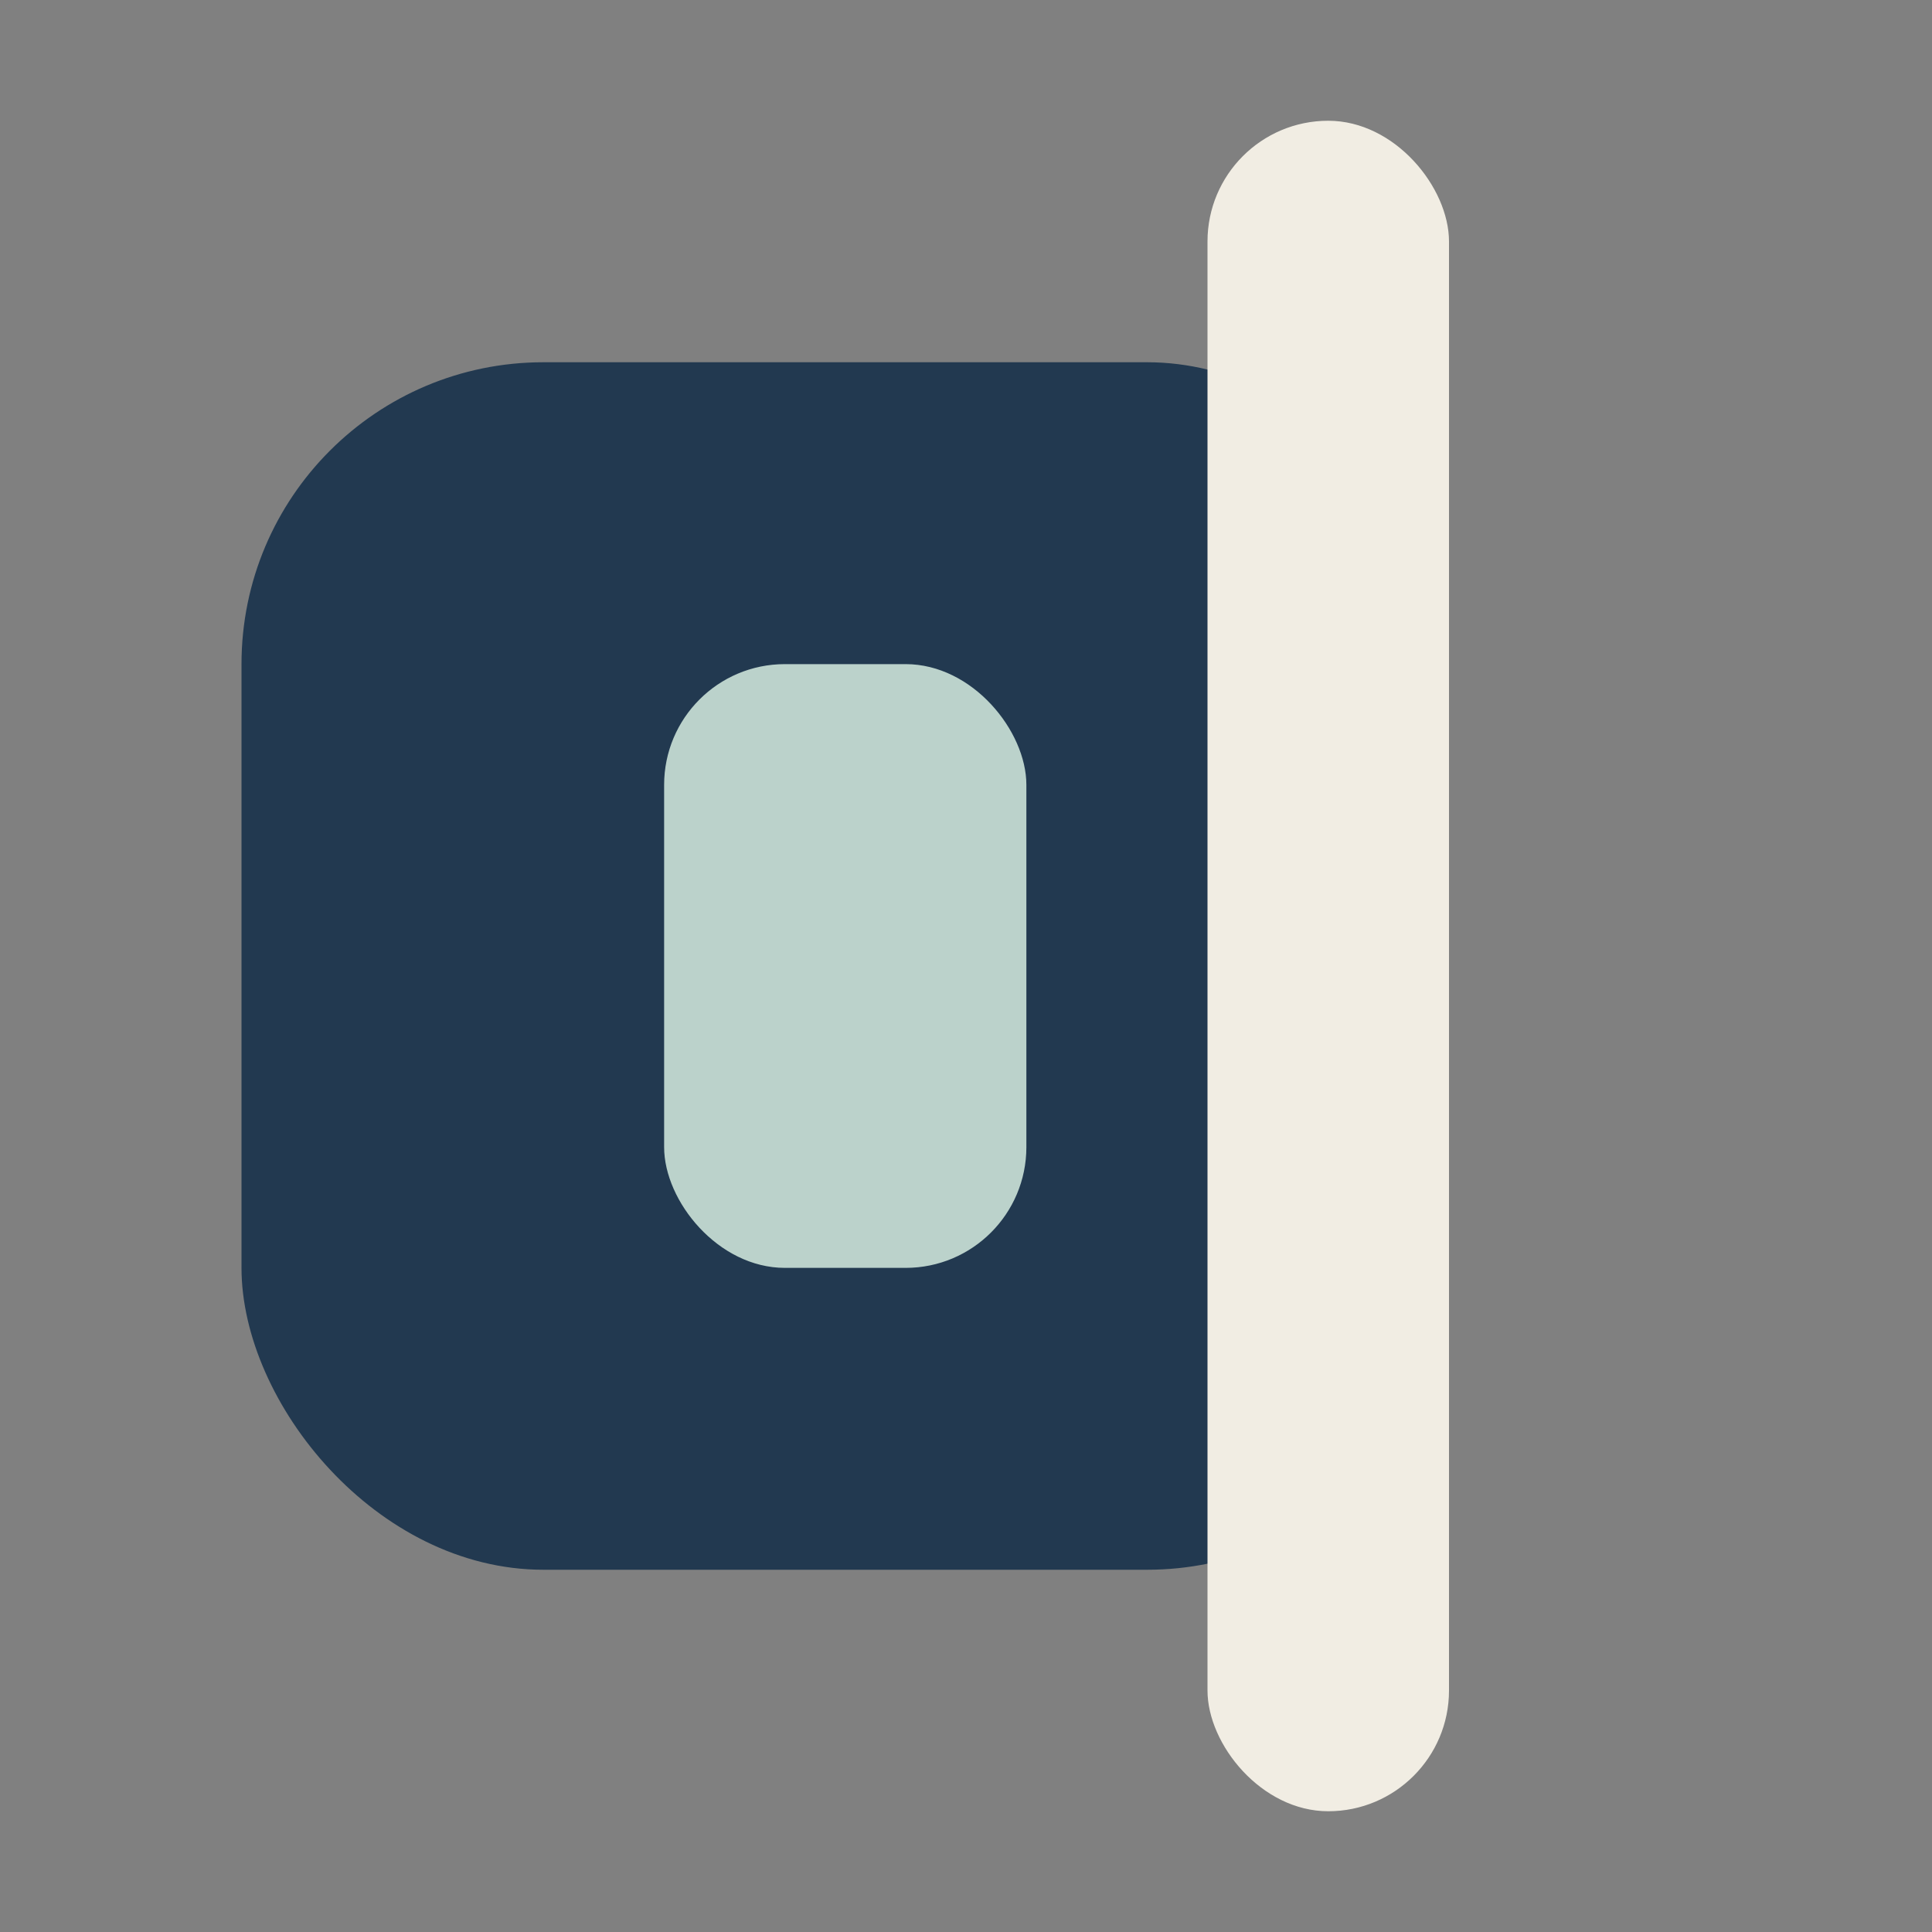
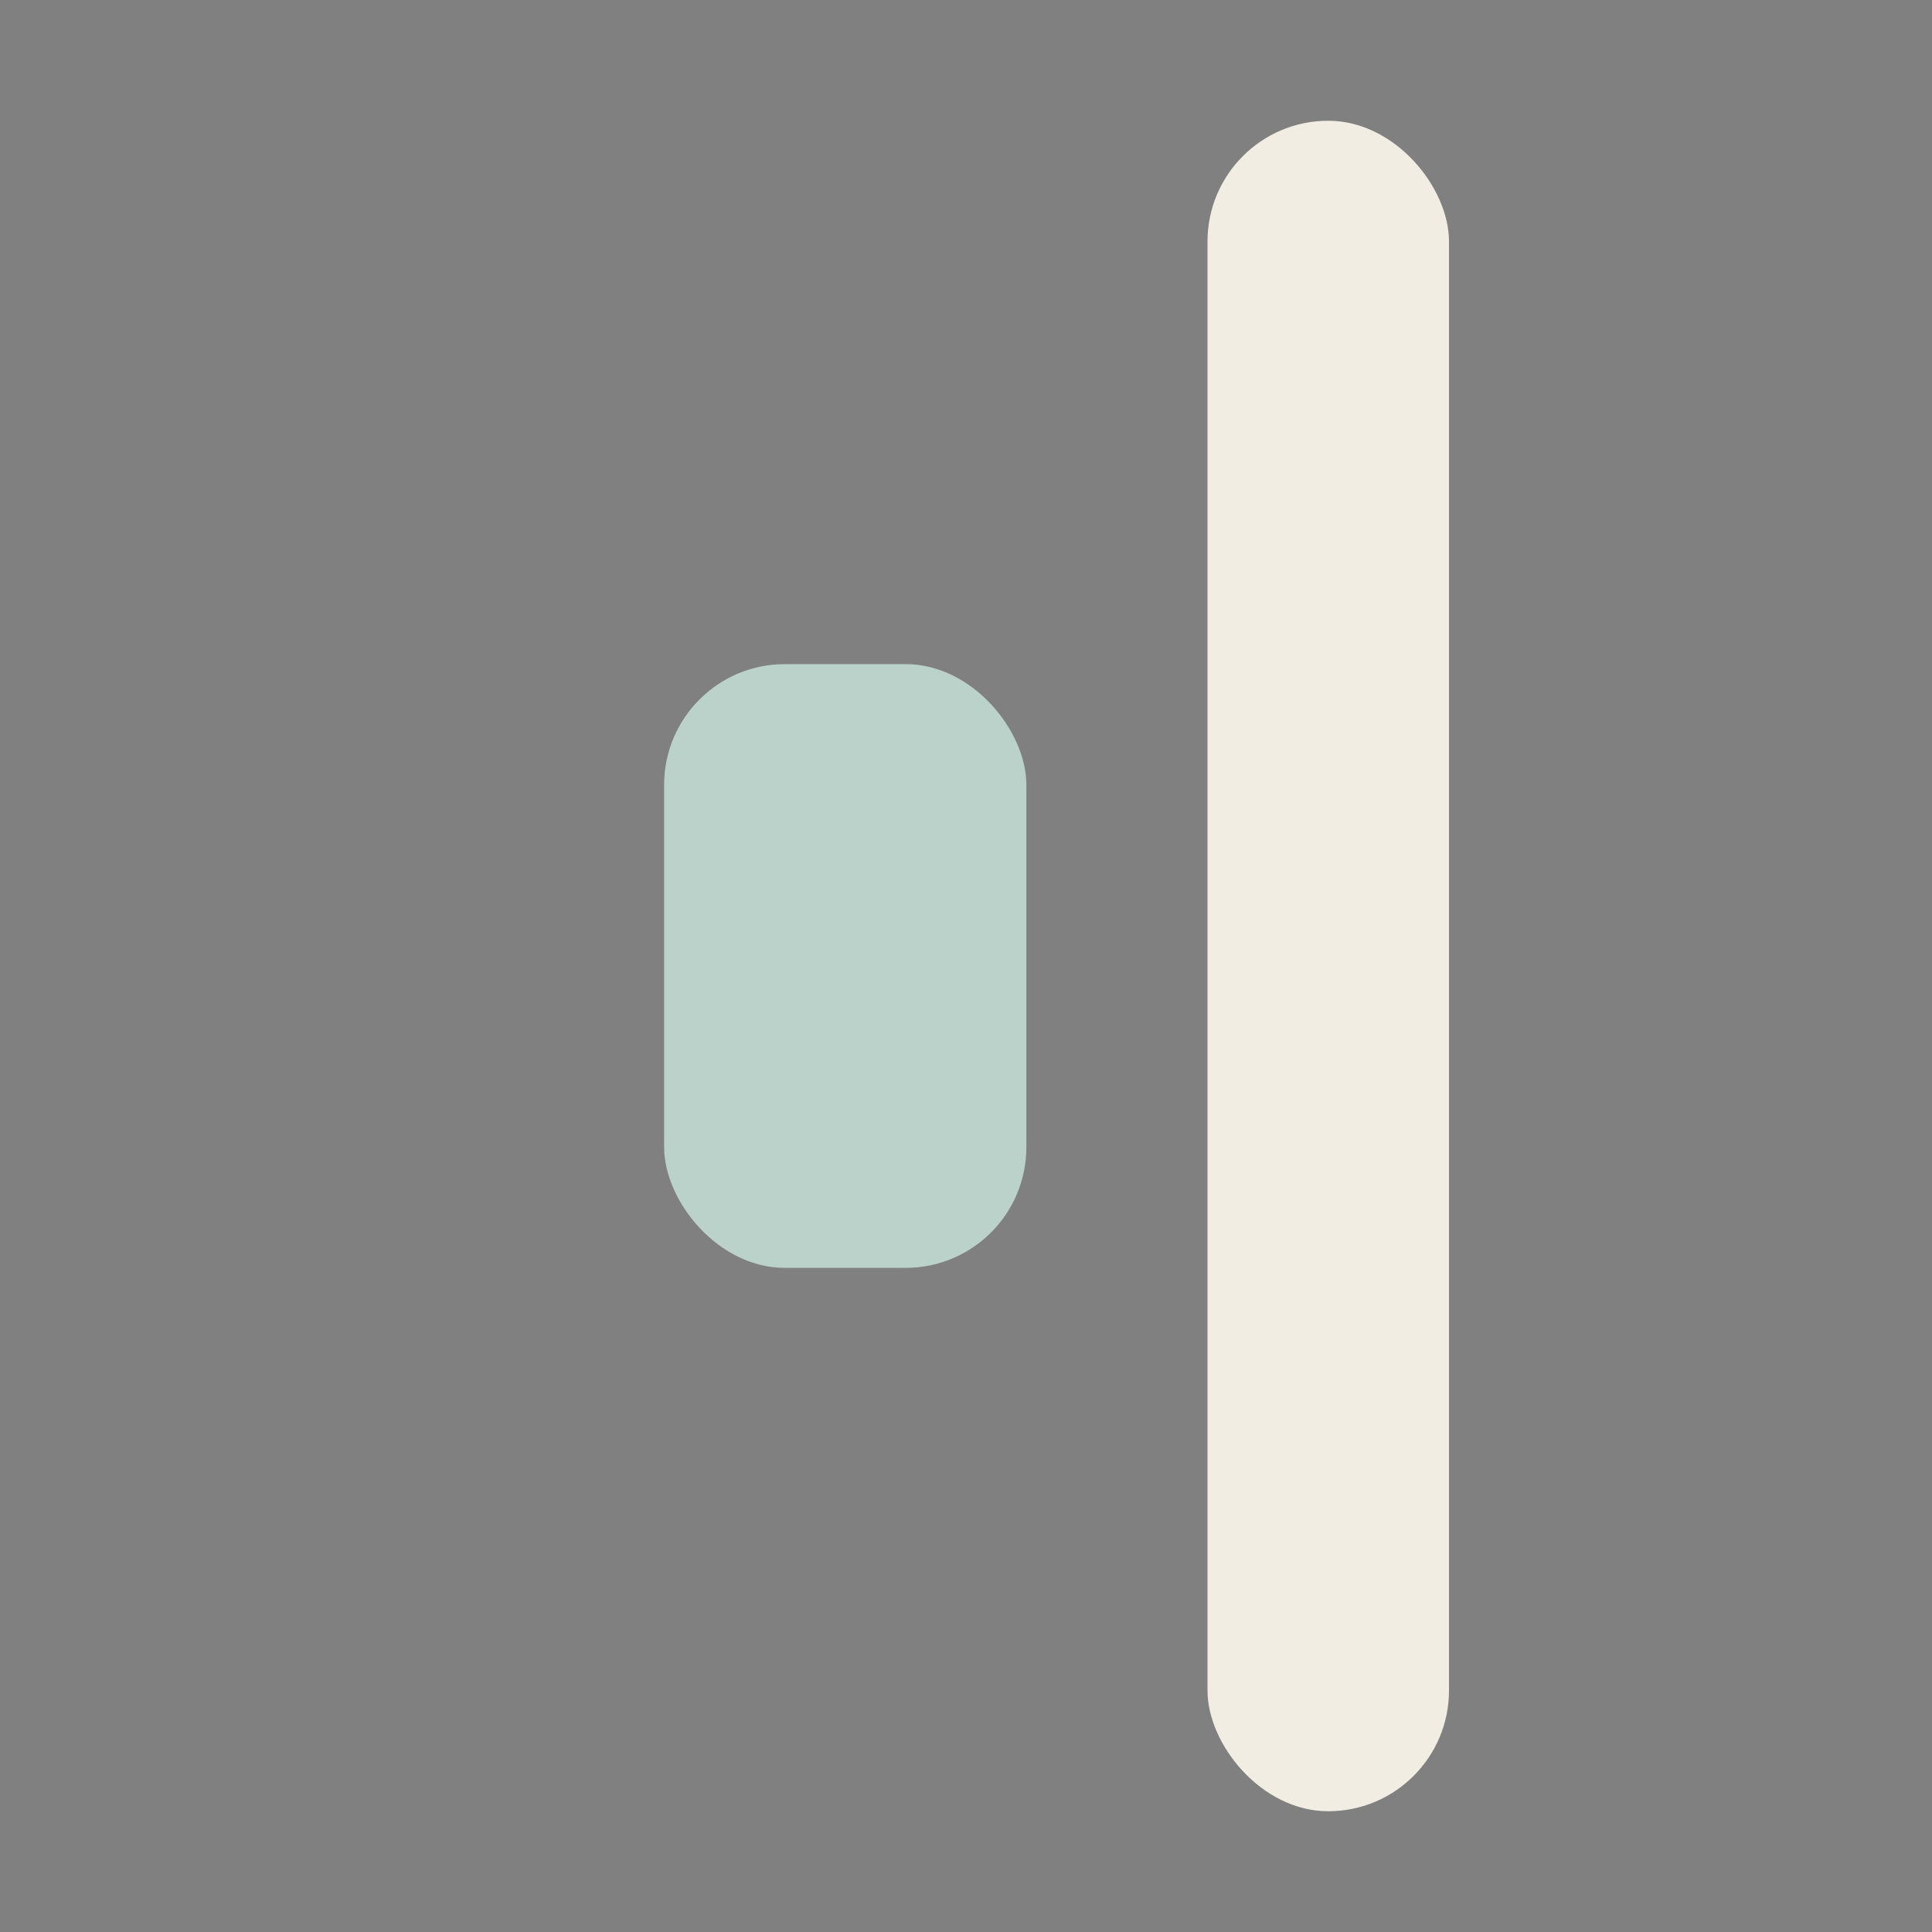
<svg xmlns="http://www.w3.org/2000/svg" width="32" height="32" viewBox="0 0 32 32">
  <rect x="0" y="0" width="32" height="32" fill="#808080" stroke="none" />
-   <rect x="4" y="6" width="20" height="20" rx="5" fill="#223950" />
  <rect x="11" y="11" width="6" height="10" rx="2" fill="#BBD2CB" />
  <rect x="20" y="2" width="4" height="28" rx="2" fill="#F1EDE3" />
</svg>